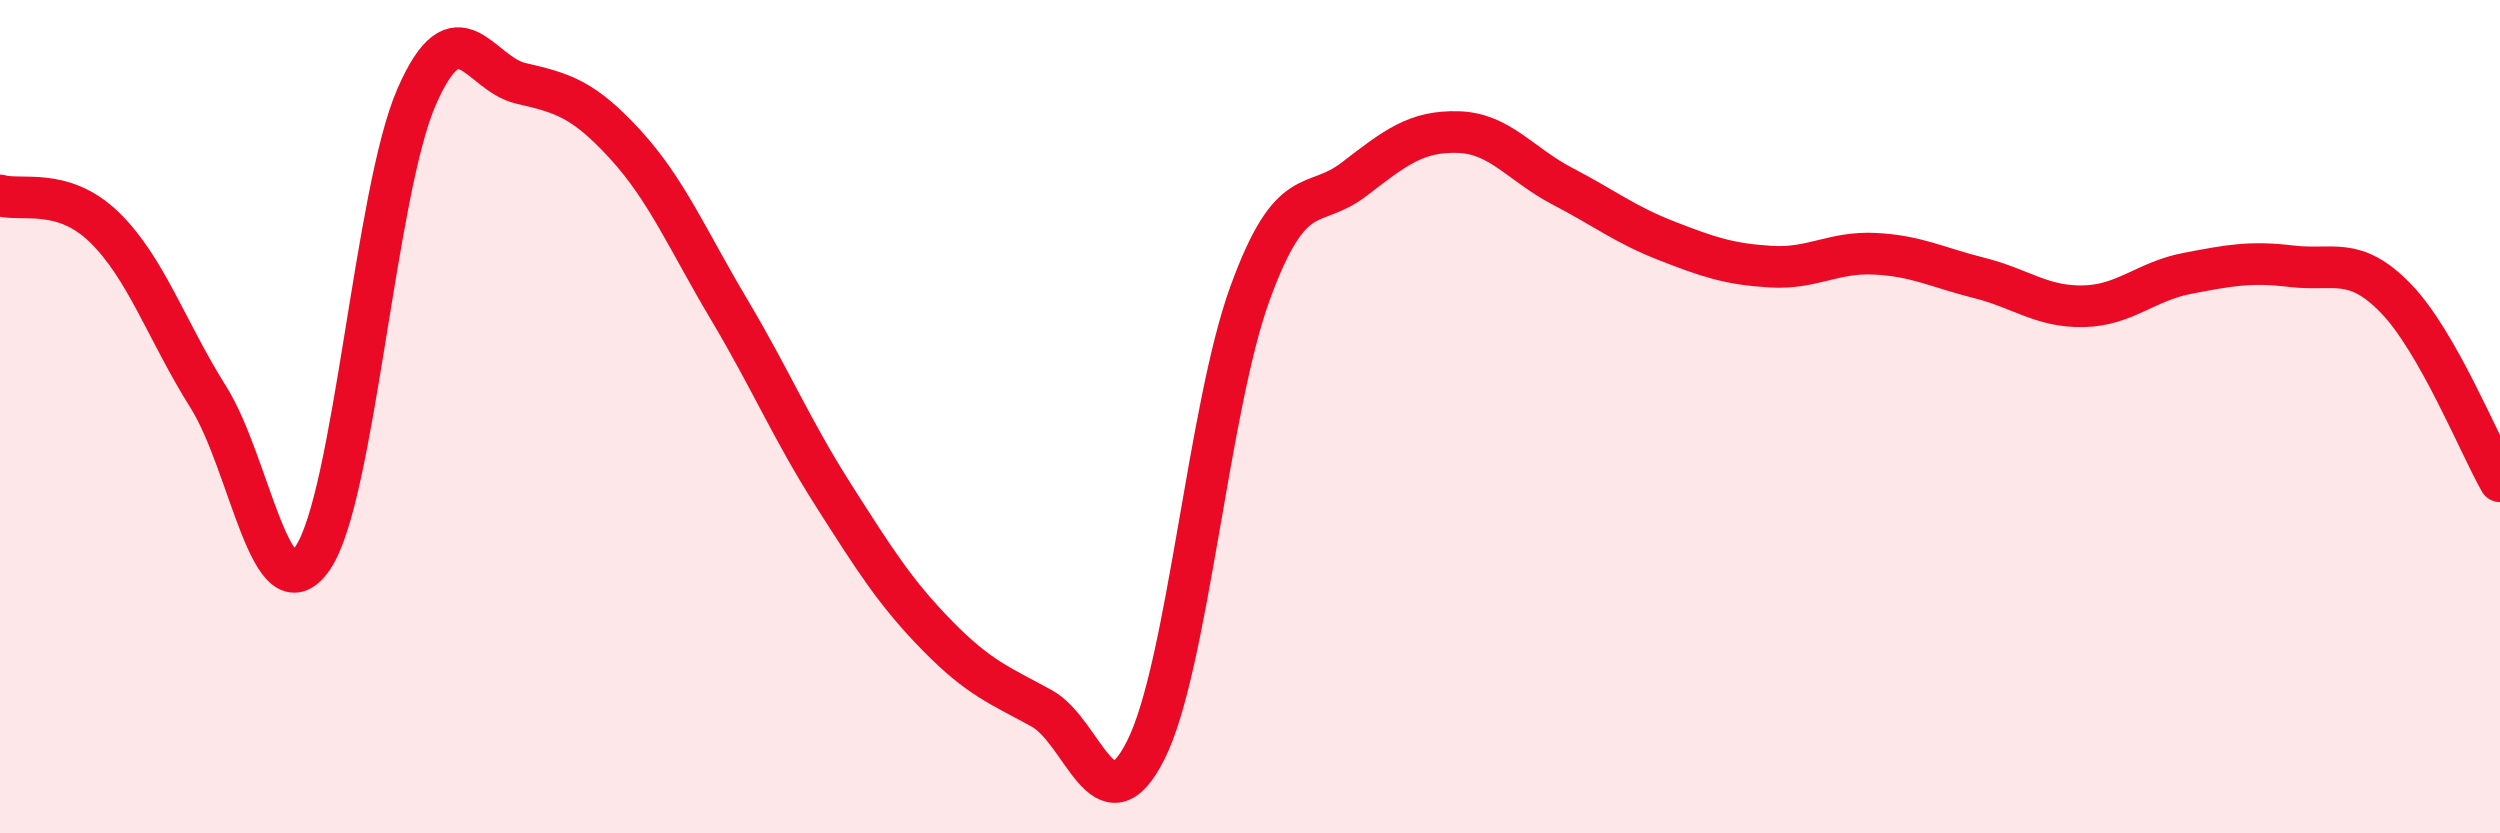
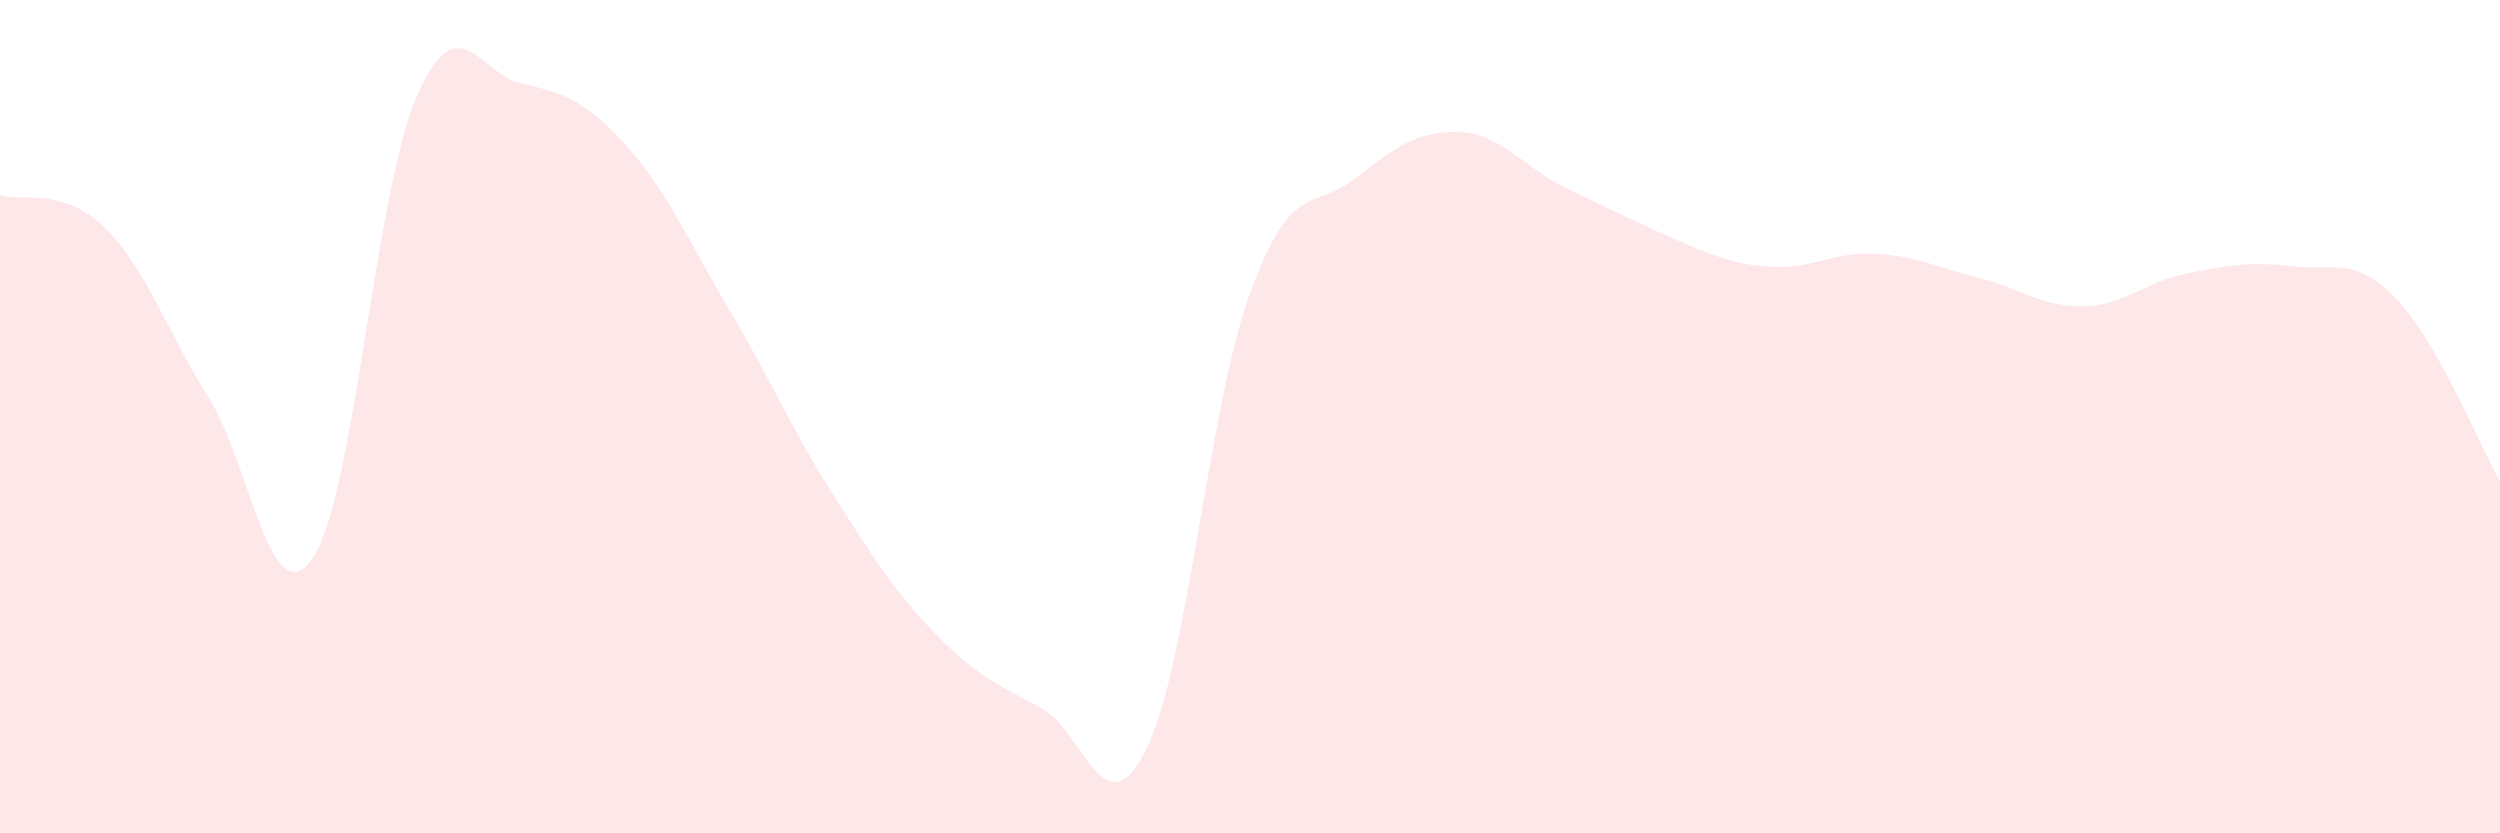
<svg xmlns="http://www.w3.org/2000/svg" width="60" height="20" viewBox="0 0 60 20">
-   <path d="M 0,4.69 C 0.5,4.84 1.5,4.48 2.5,5.45 C 3.5,6.42 4,7.94 5,9.53 C 6,11.12 6.5,14.84 7.5,13.4 C 8.5,11.96 9,4.6 10,2.32 C 11,0.04 11.5,1.77 12.5,2 C 13.5,2.23 14,2.37 15,3.46 C 16,4.55 16.5,5.75 17.5,7.43 C 18.5,9.11 19,10.31 20,11.88 C 21,13.45 21.5,14.24 22.5,15.26 C 23.5,16.28 24,16.45 25,17 C 26,17.55 26.5,19.99 27.5,18 C 28.5,16.01 29,9.78 30,7.04 C 31,4.3 31.5,5.07 32.5,4.3 C 33.5,3.53 34,3.14 35,3.17 C 36,3.2 36.5,3.95 37.5,4.47 C 38.5,4.99 39,5.39 40,5.78 C 41,6.17 41.5,6.34 42.5,6.4 C 43.5,6.46 44,6.04 45,6.09 C 46,6.14 46.5,6.42 47.5,6.67 C 48.5,6.92 49,7.37 50,7.35 C 51,7.33 51.5,6.75 52.5,6.56 C 53.5,6.37 54,6.27 55,6.39 C 56,6.51 56.5,6.13 57.5,7.16 C 58.5,8.19 59.5,10.67 60,11.55L60 20L0 20Z" fill="#EB0A25" opacity="0.1" stroke-linecap="round" stroke-linejoin="round" />
-   <path d="M 0,4.69 C 0.5,4.84 1.5,4.48 2.5,5.45 C 3.5,6.42 4,7.94 5,9.53 C 6,11.12 6.5,14.84 7.5,13.4 C 8.5,11.96 9,4.6 10,2.32 C 11,0.04 11.5,1.77 12.5,2 C 13.5,2.23 14,2.37 15,3.46 C 16,4.55 16.5,5.75 17.5,7.43 C 18.5,9.11 19,10.31 20,11.88 C 21,13.45 21.5,14.24 22.5,15.26 C 23.5,16.28 24,16.45 25,17 C 26,17.55 26.5,19.99 27.5,18 C 28.5,16.01 29,9.78 30,7.04 C 31,4.3 31.5,5.07 32.5,4.3 C 33.5,3.53 34,3.14 35,3.17 C 36,3.2 36.5,3.95 37.5,4.47 C 38.5,4.99 39,5.39 40,5.78 C 41,6.17 41.5,6.34 42.5,6.4 C 43.5,6.46 44,6.04 45,6.09 C 46,6.14 46.5,6.42 47.5,6.67 C 48.5,6.92 49,7.37 50,7.35 C 51,7.33 51.5,6.75 52.5,6.56 C 53.5,6.37 54,6.27 55,6.39 C 56,6.51 56.5,6.13 57.5,7.16 C 58.5,8.19 59.5,10.67 60,11.55" stroke="#EB0A25" stroke-width="1" fill="none" stroke-linecap="round" stroke-linejoin="round" />
+   <path d="M 0,4.69 C 0.5,4.84 1.5,4.48 2.5,5.45 C 3.5,6.42 4,7.94 5,9.53 C 6,11.12 6.5,14.84 7.5,13.4 C 8.5,11.96 9,4.6 10,2.32 C 11,0.04 11.5,1.77 12.5,2 C 13.5,2.23 14,2.37 15,3.46 C 16,4.55 16.5,5.75 17.5,7.43 C 18.5,9.11 19,10.31 20,11.88 C 21,13.45 21.5,14.24 22.5,15.26 C 23.5,16.28 24,16.45 25,17 C 26,17.55 26.5,19.99 27.5,18 C 28.5,16.01 29,9.78 30,7.04 C 31,4.3 31.5,5.07 32.5,4.3 C 33.5,3.53 34,3.14 35,3.17 C 36,3.2 36.5,3.95 37.5,4.47 C 41,6.17 41.5,6.34 42.5,6.4 C 43.5,6.46 44,6.04 45,6.09 C 46,6.14 46.5,6.42 47.5,6.67 C 48.5,6.92 49,7.37 50,7.35 C 51,7.33 51.5,6.75 52.5,6.56 C 53.5,6.37 54,6.27 55,6.39 C 56,6.51 56.5,6.13 57.5,7.16 C 58.5,8.19 59.5,10.67 60,11.55L60 20L0 20Z" fill="#EB0A25" opacity="0.1" stroke-linecap="round" stroke-linejoin="round" />
</svg>